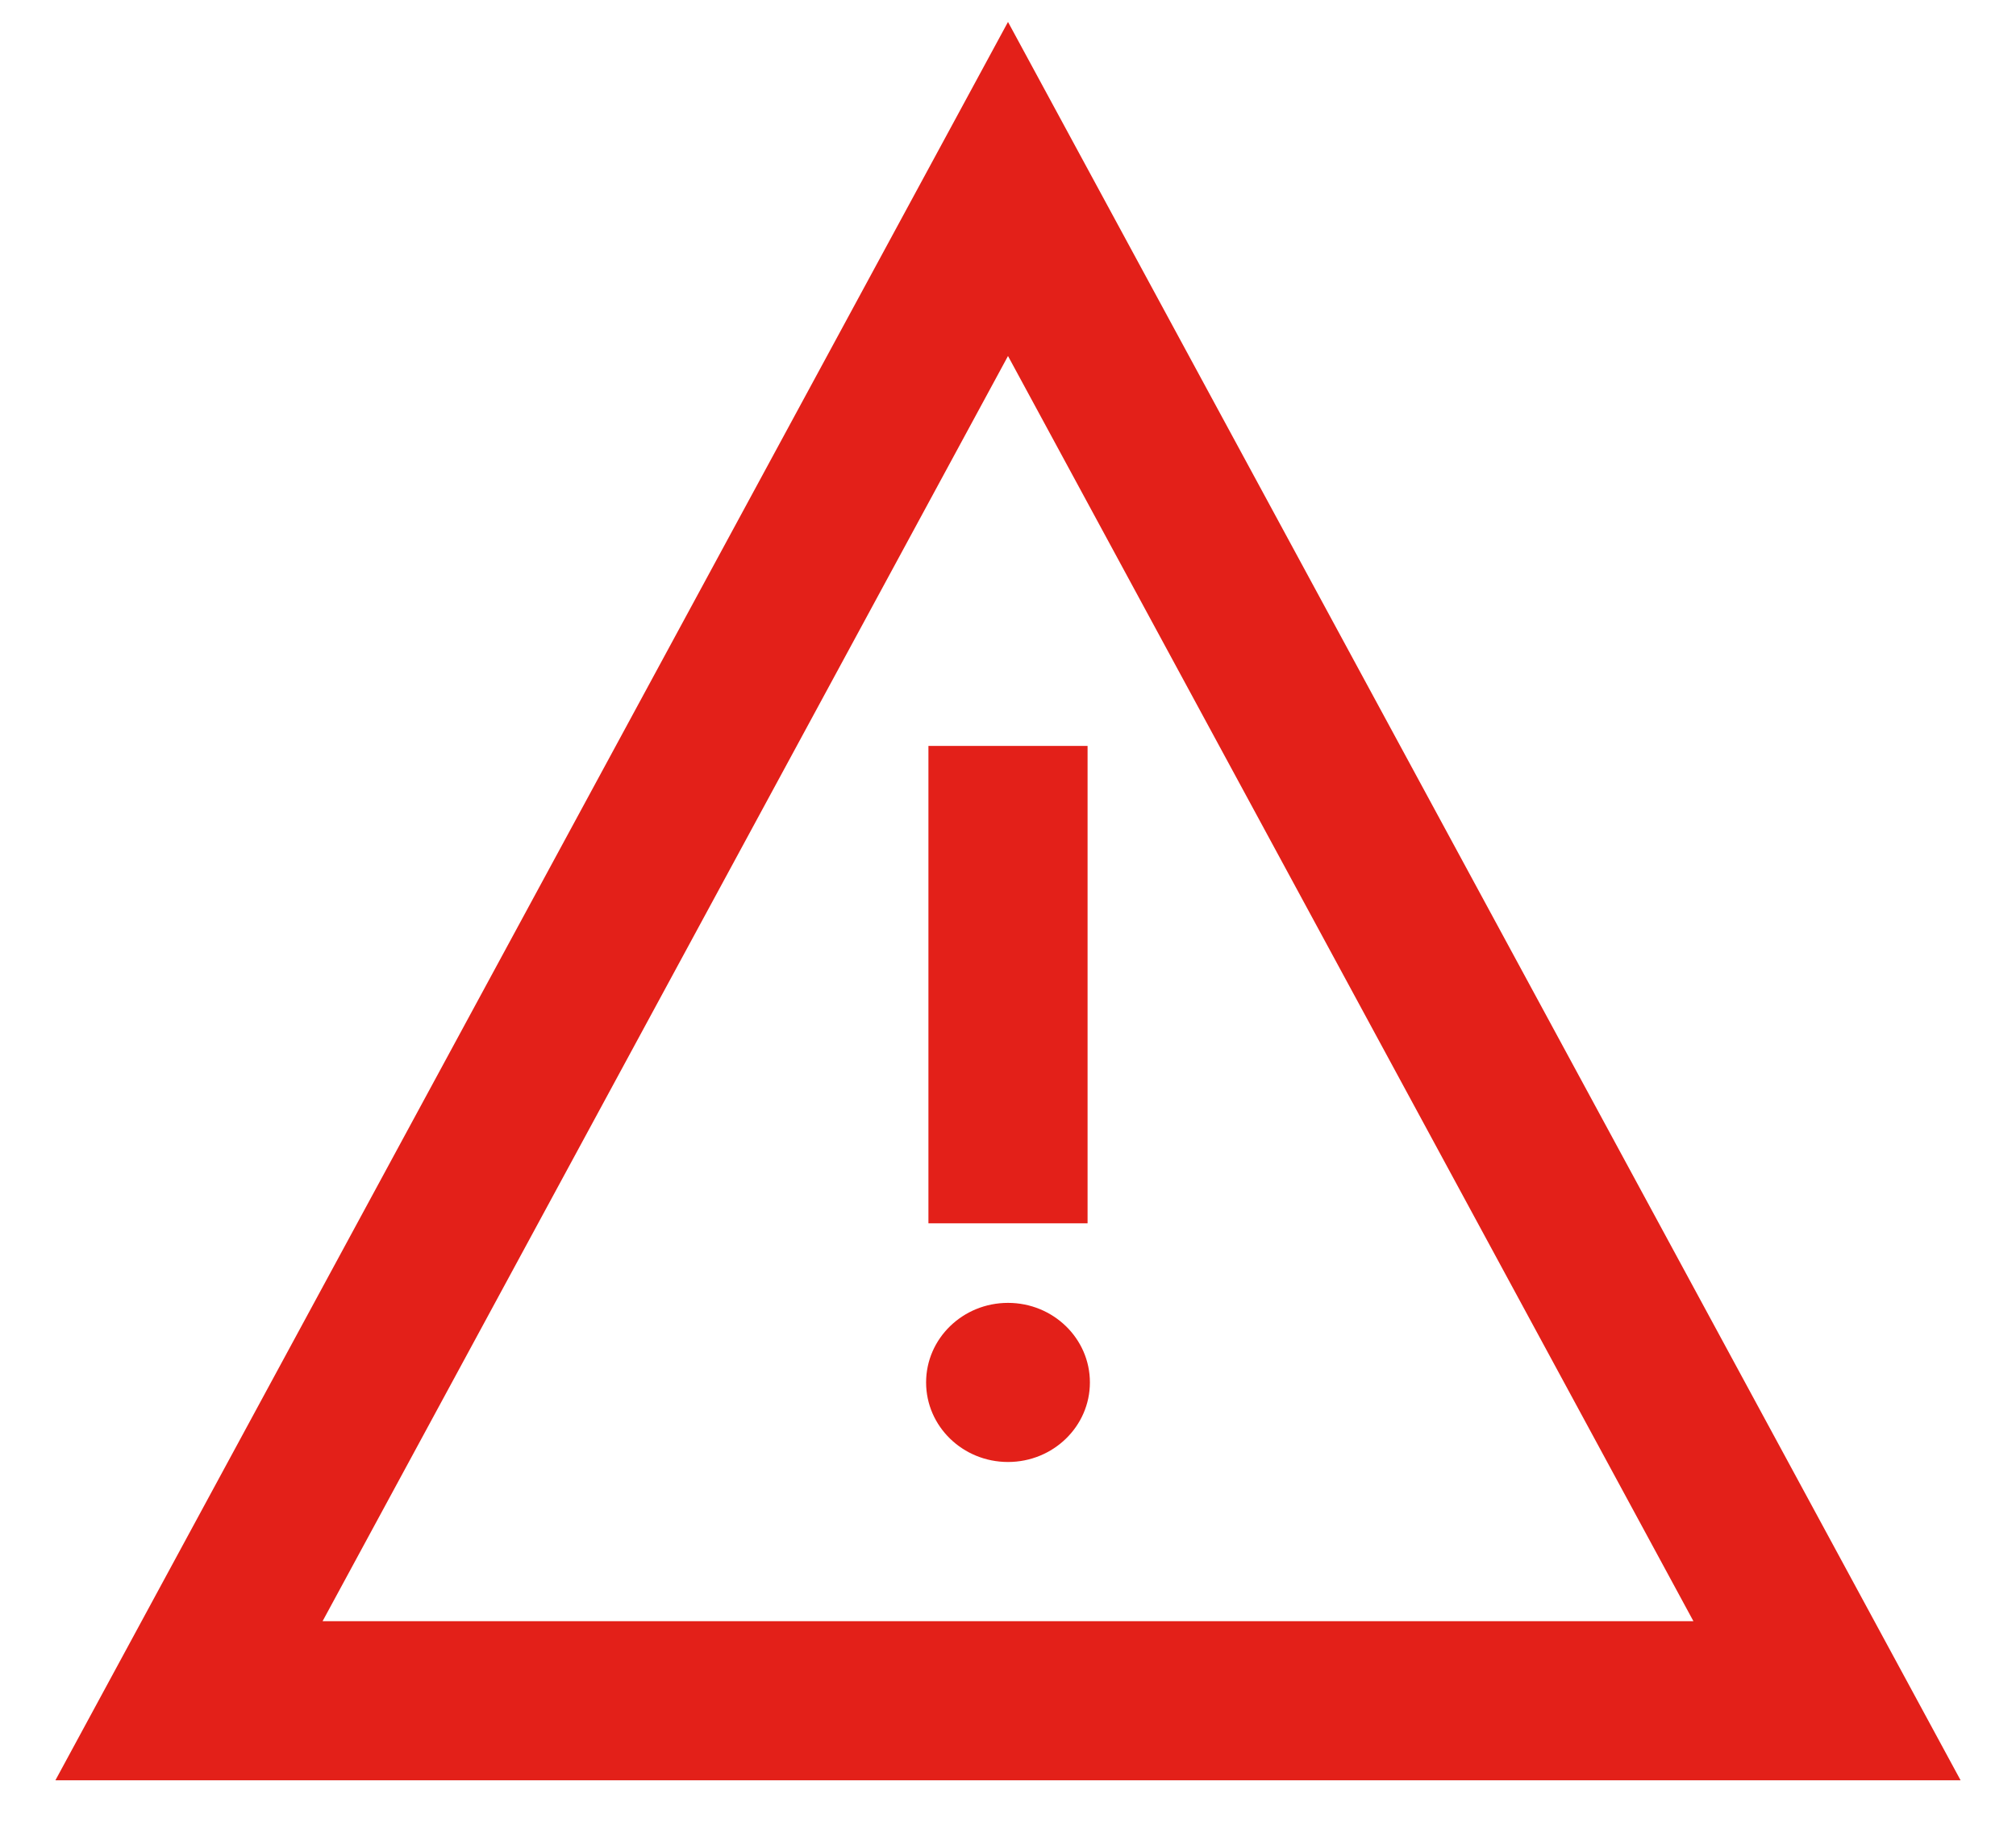
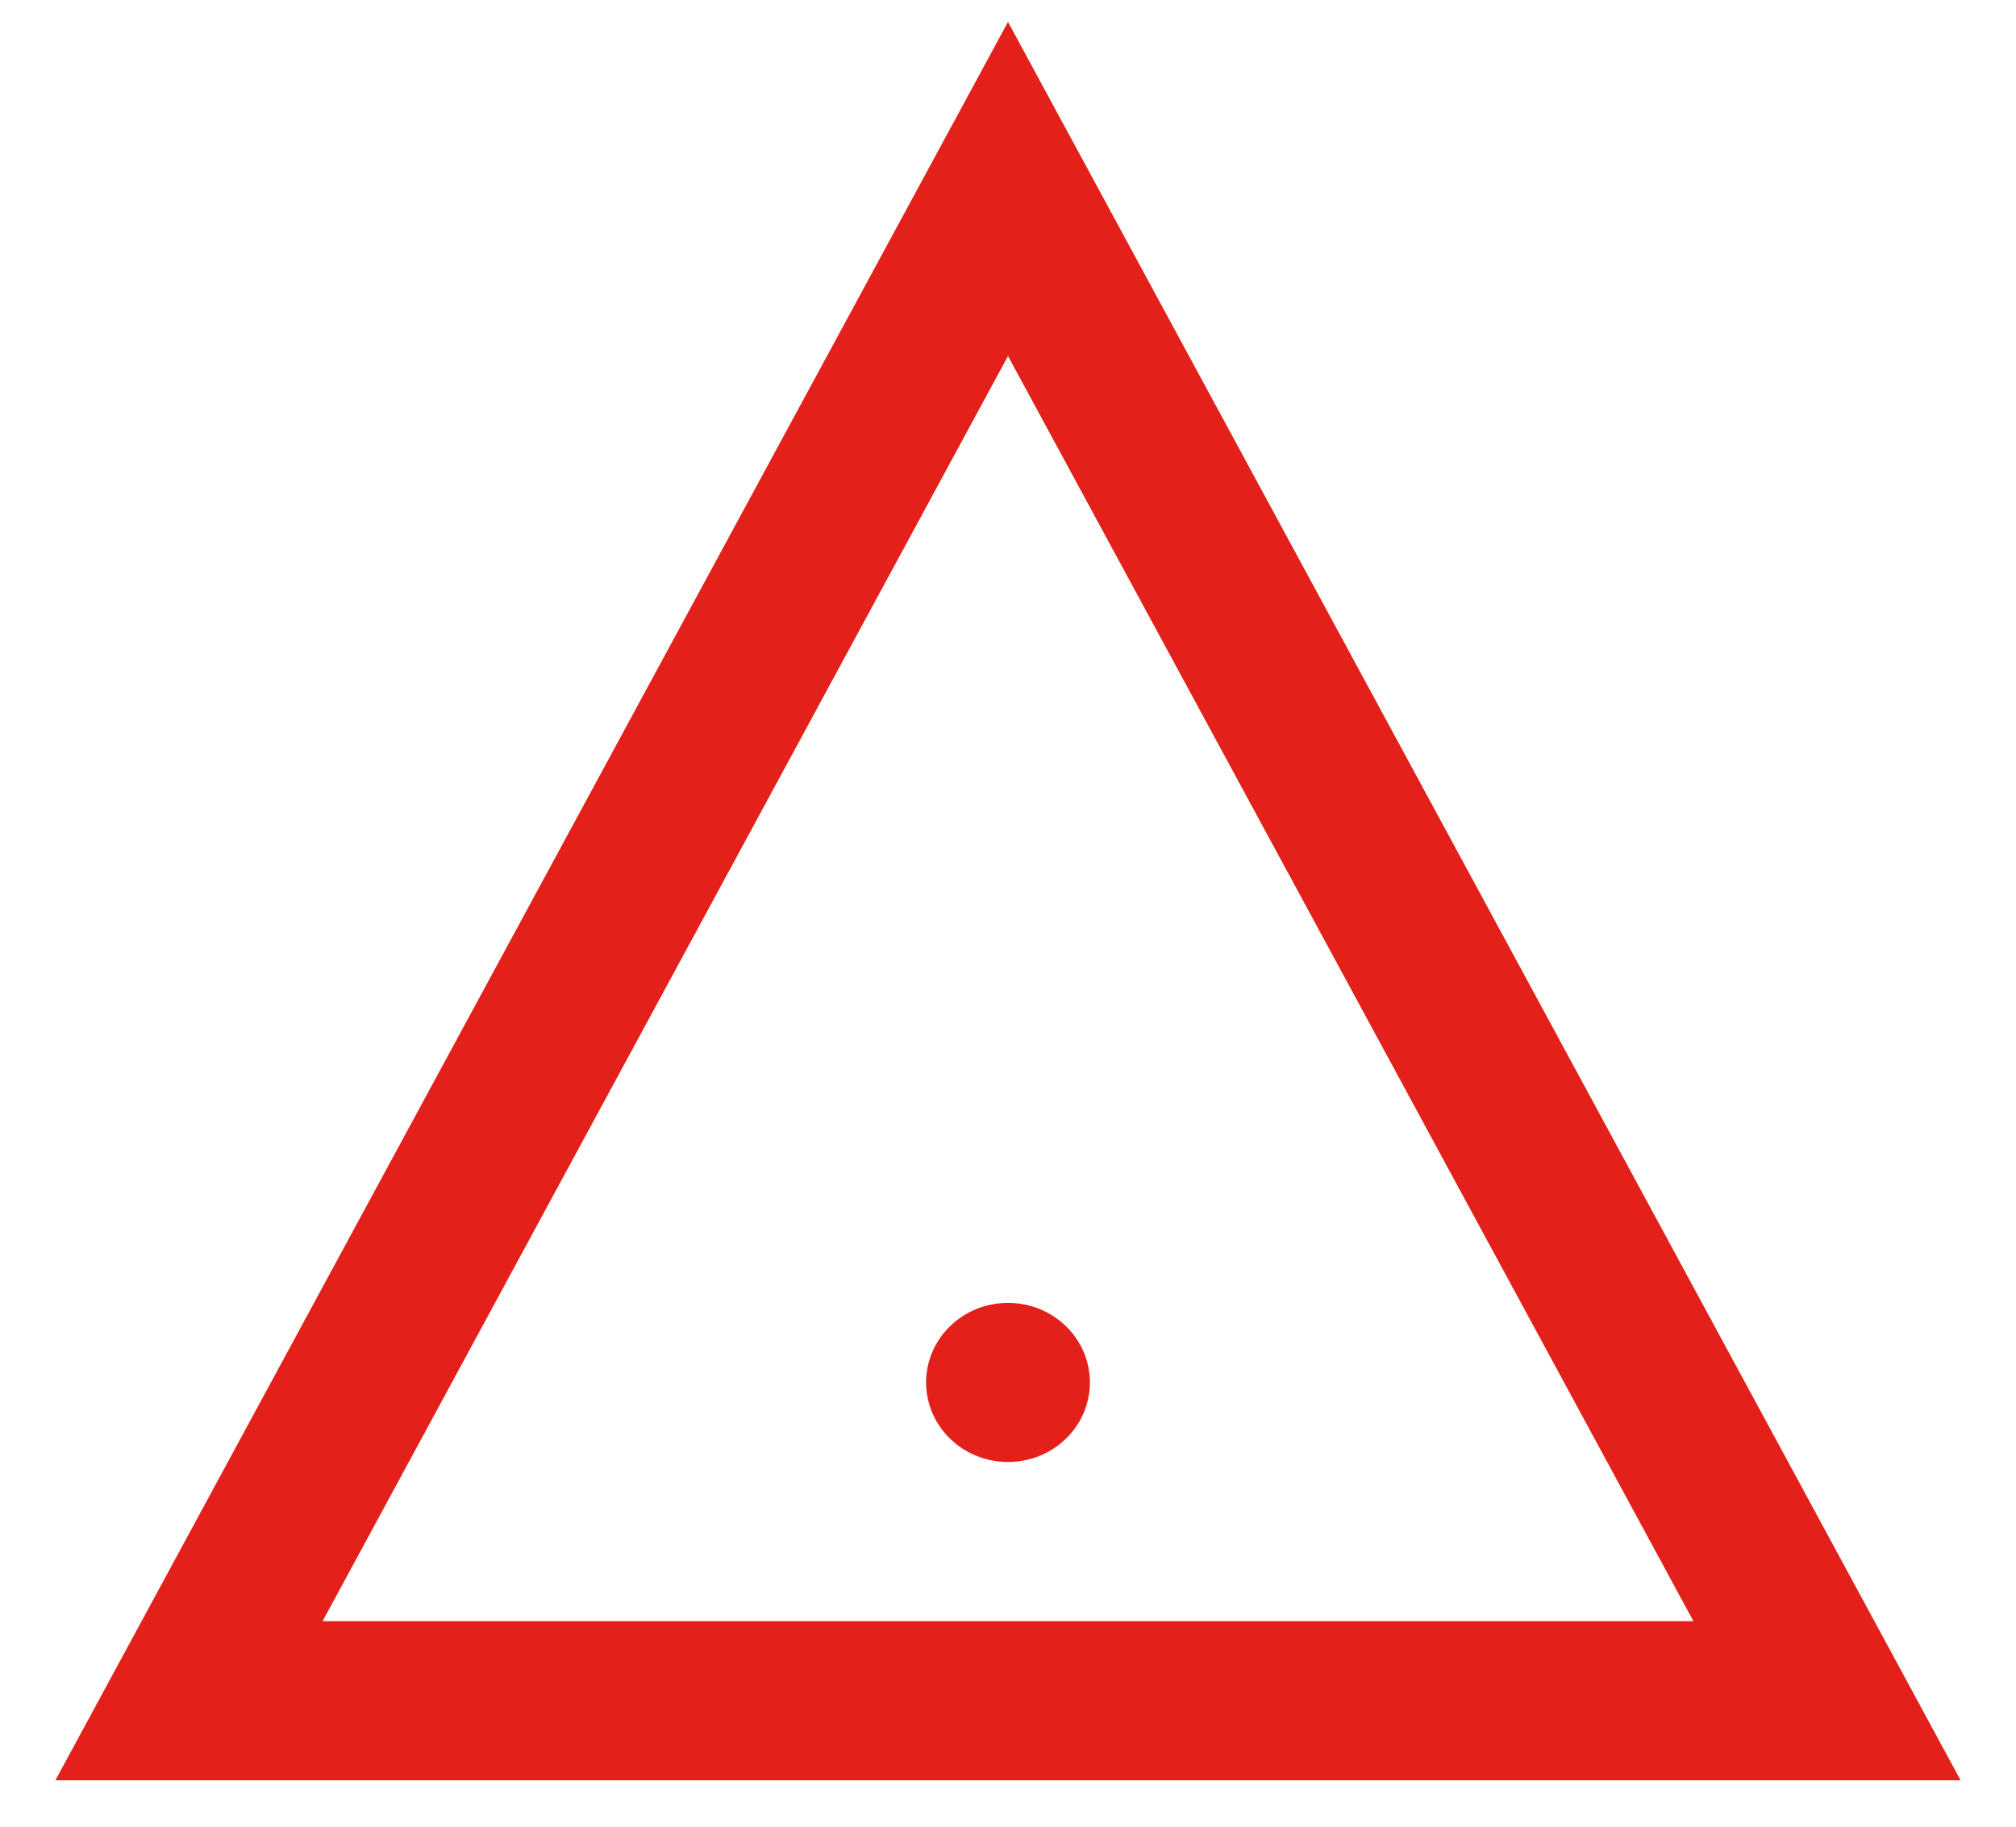
<svg xmlns="http://www.w3.org/2000/svg" width="32px" height="29px" viewBox="0 0 32 29" version="1.1">
  <title>Elements/Icons/Error</title>
  <desc>Created with Sketch.</desc>
  <g id="Symbols" stroke="none" stroke-width="1" fill="none" fill-rule="evenodd">
    <g id="Elements/Error-Alert" transform="translate(-21, -21)">
      <g id="Elements/Icons/Error" transform="translate(24, 24)">
        <g id="t-warning-(1)-copy">
          <polygon id="Shape" stroke="#E32019" stroke-width="2.526" stroke-linecap="square" points="0 24 13 0 26 24" />
-           <path d="M13,10.105 L13,15.158" id="Shape" stroke="#E32019" stroke-width="2.526" stroke-linecap="square" />
          <ellipse id="Oval" fill="#E32019" fill-rule="nonzero" cx="13" cy="18.947" rx="1.3" ry="1.263" />
        </g>
      </g>
    </g>
  </g>
</svg>